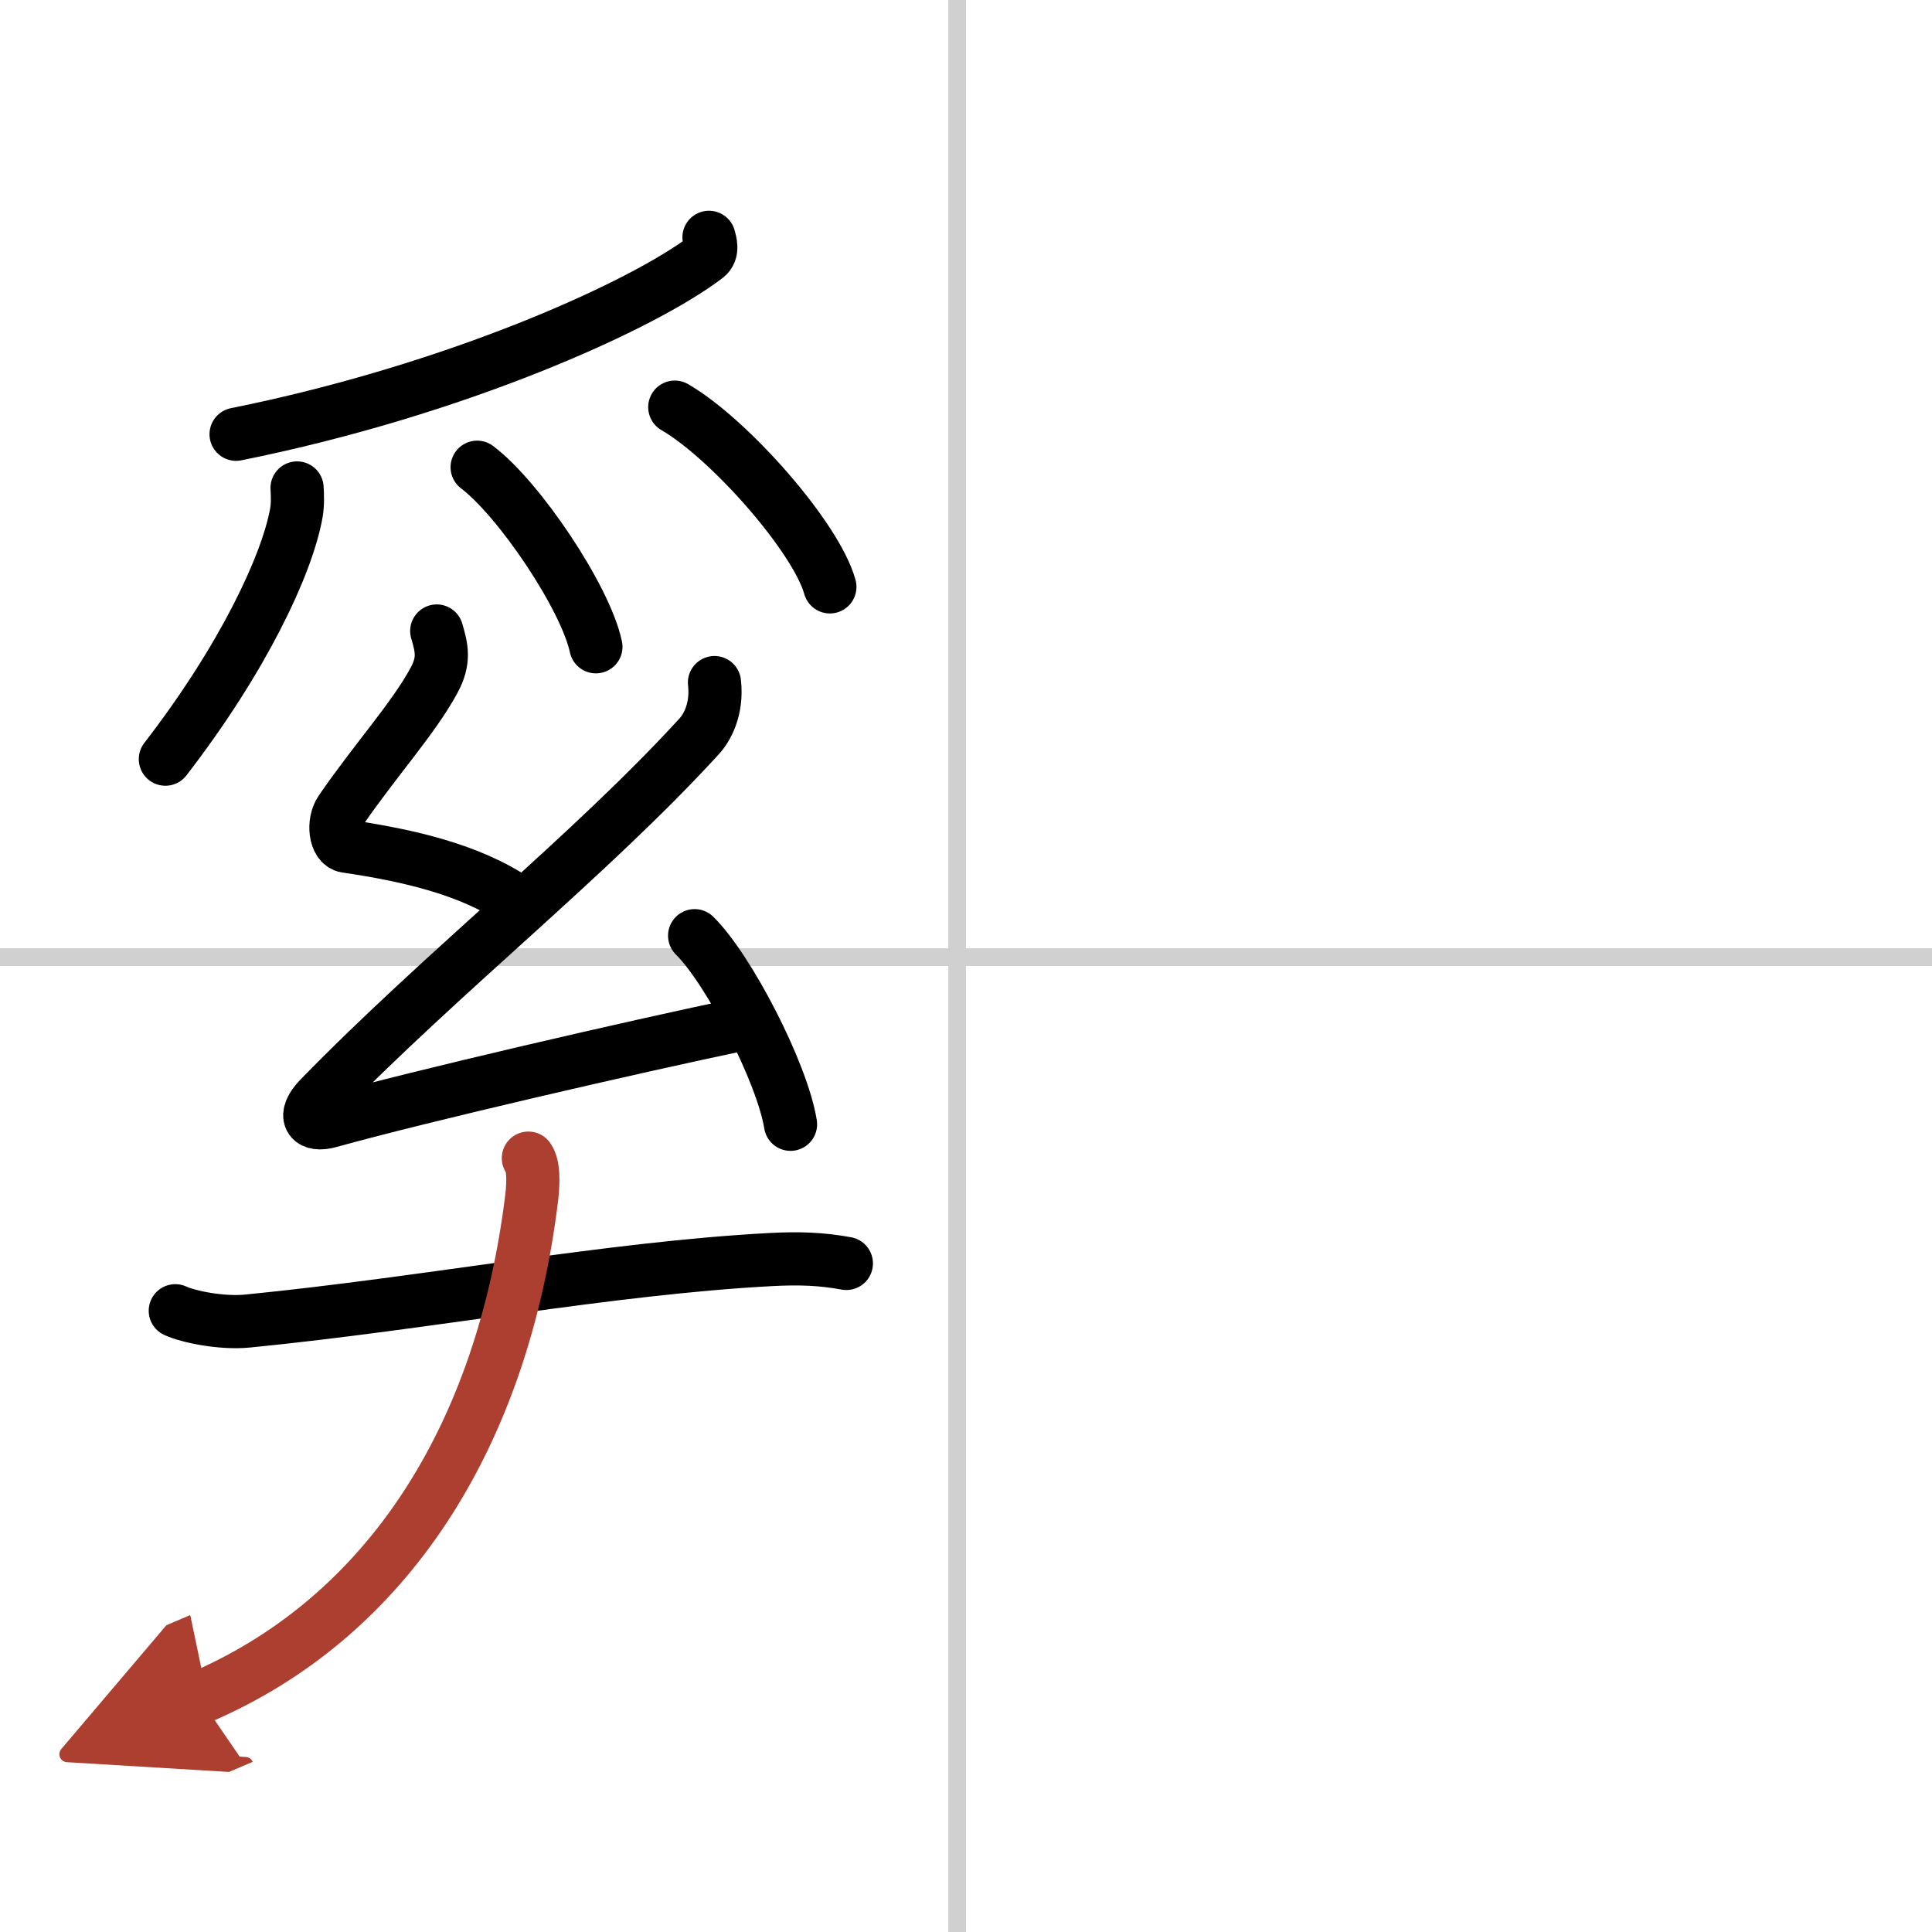
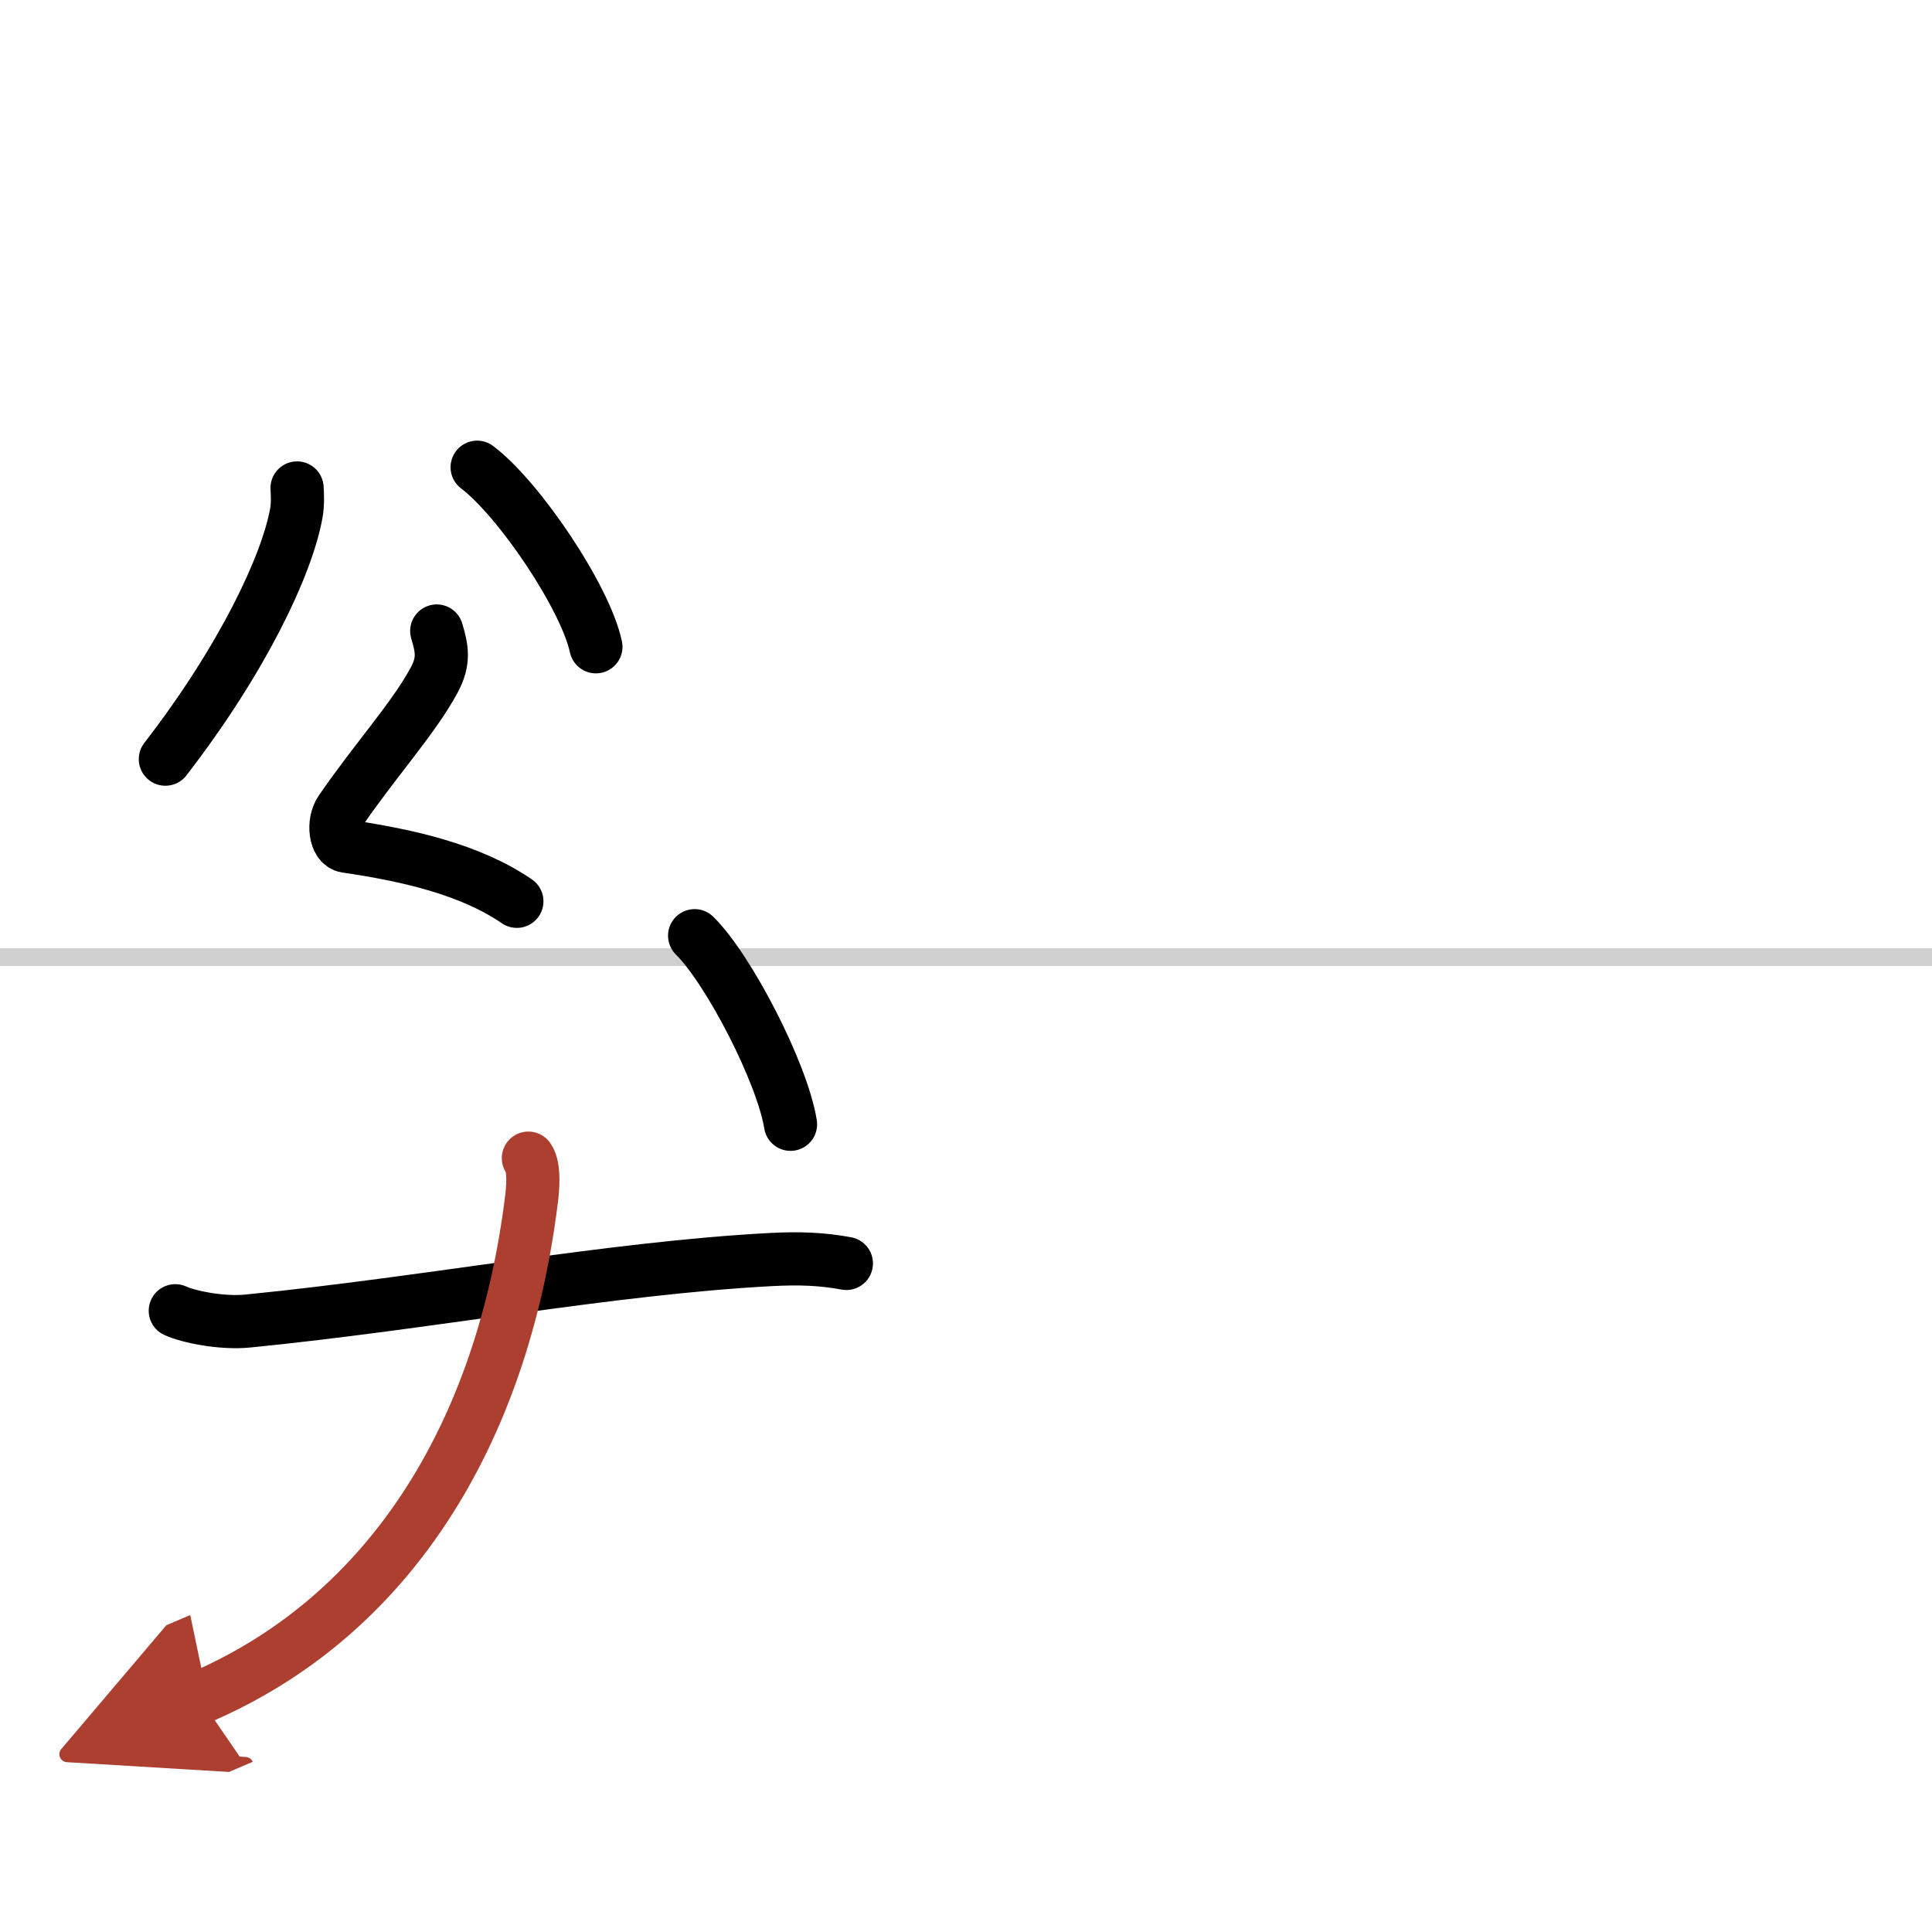
<svg xmlns="http://www.w3.org/2000/svg" width="400" height="400" viewBox="0 0 109 109">
  <defs>
    <marker id="a" markerWidth="4" orient="auto" refX="1" refY="5" viewBox="0 0 10 10">
      <polyline points="0 0 10 5 0 10 1 5" fill="#ad3f31" stroke="#ad3f31" />
    </marker>
  </defs>
  <g fill="none" stroke="#000" stroke-linecap="round" stroke-linejoin="round" stroke-width="3">
    <rect width="100%" height="100%" fill="#fff" stroke="#fff" />
-     <line x1="54" x2="54" y2="109" stroke="#d0d0d0" stroke-width="1" />
    <line x2="109" y1="54" y2="54" stroke="#d0d0d0" stroke-width="1" />
-     <path d="M40,13.39c0.07,0.27,0.25,0.8-0.14,1.1C36.25,17.25,25.75,22,13.32,24.5" />
    <path d="m16.76 27.53c0.02 0.35 0.05 0.9-0.04 1.41-0.53 2.96-3.04 8.26-7.39 13.89" />
    <path d="m26.92 26.36c2.37 1.79 6.11 7.35 6.7 10.13" />
-     <path d="m38.07 22.97c3.09 1.79 7.98 7.35 8.75 10.14" />
    <path d="m24.64 35.6c0.29 0.98 0.45 1.67-0.15 2.78-1.14 2.12-3.34 4.54-5.26 7.34-0.48 0.7-0.31 1.93 0.29 2.02 3.48 0.51 7.01 1.31 9.64 3.11" />
-     <path d="m40.31 38.51c0.17 1.52-0.43 2.57-0.88 3.05-6.14 6.71-14.5 13.3-21.4 20.39-0.98 1.01-0.58 1.64 0.58 1.31 4.89-1.37 17.07-4.19 23.35-5.5" />
    <path d="m39.19 52.79c1.91 1.88 4.94 7.72 5.41 10.64" />
    <path d="m9.89 73.95c0.71 0.33 2.59 0.73 4.09 0.58 10.13-1 20.44-2.99 29.54-3.47 1.56-0.08 2.82-0.04 4.23 0.22" />
    <path d="m29.81 65.34c0.3 0.42 0.29 1.32 0.19 2.21-1.65 13.51-8.16 23.72-18.75 28.24" marker-end="url(#a)" stroke="#ad3f31" />
  </g>
</svg>